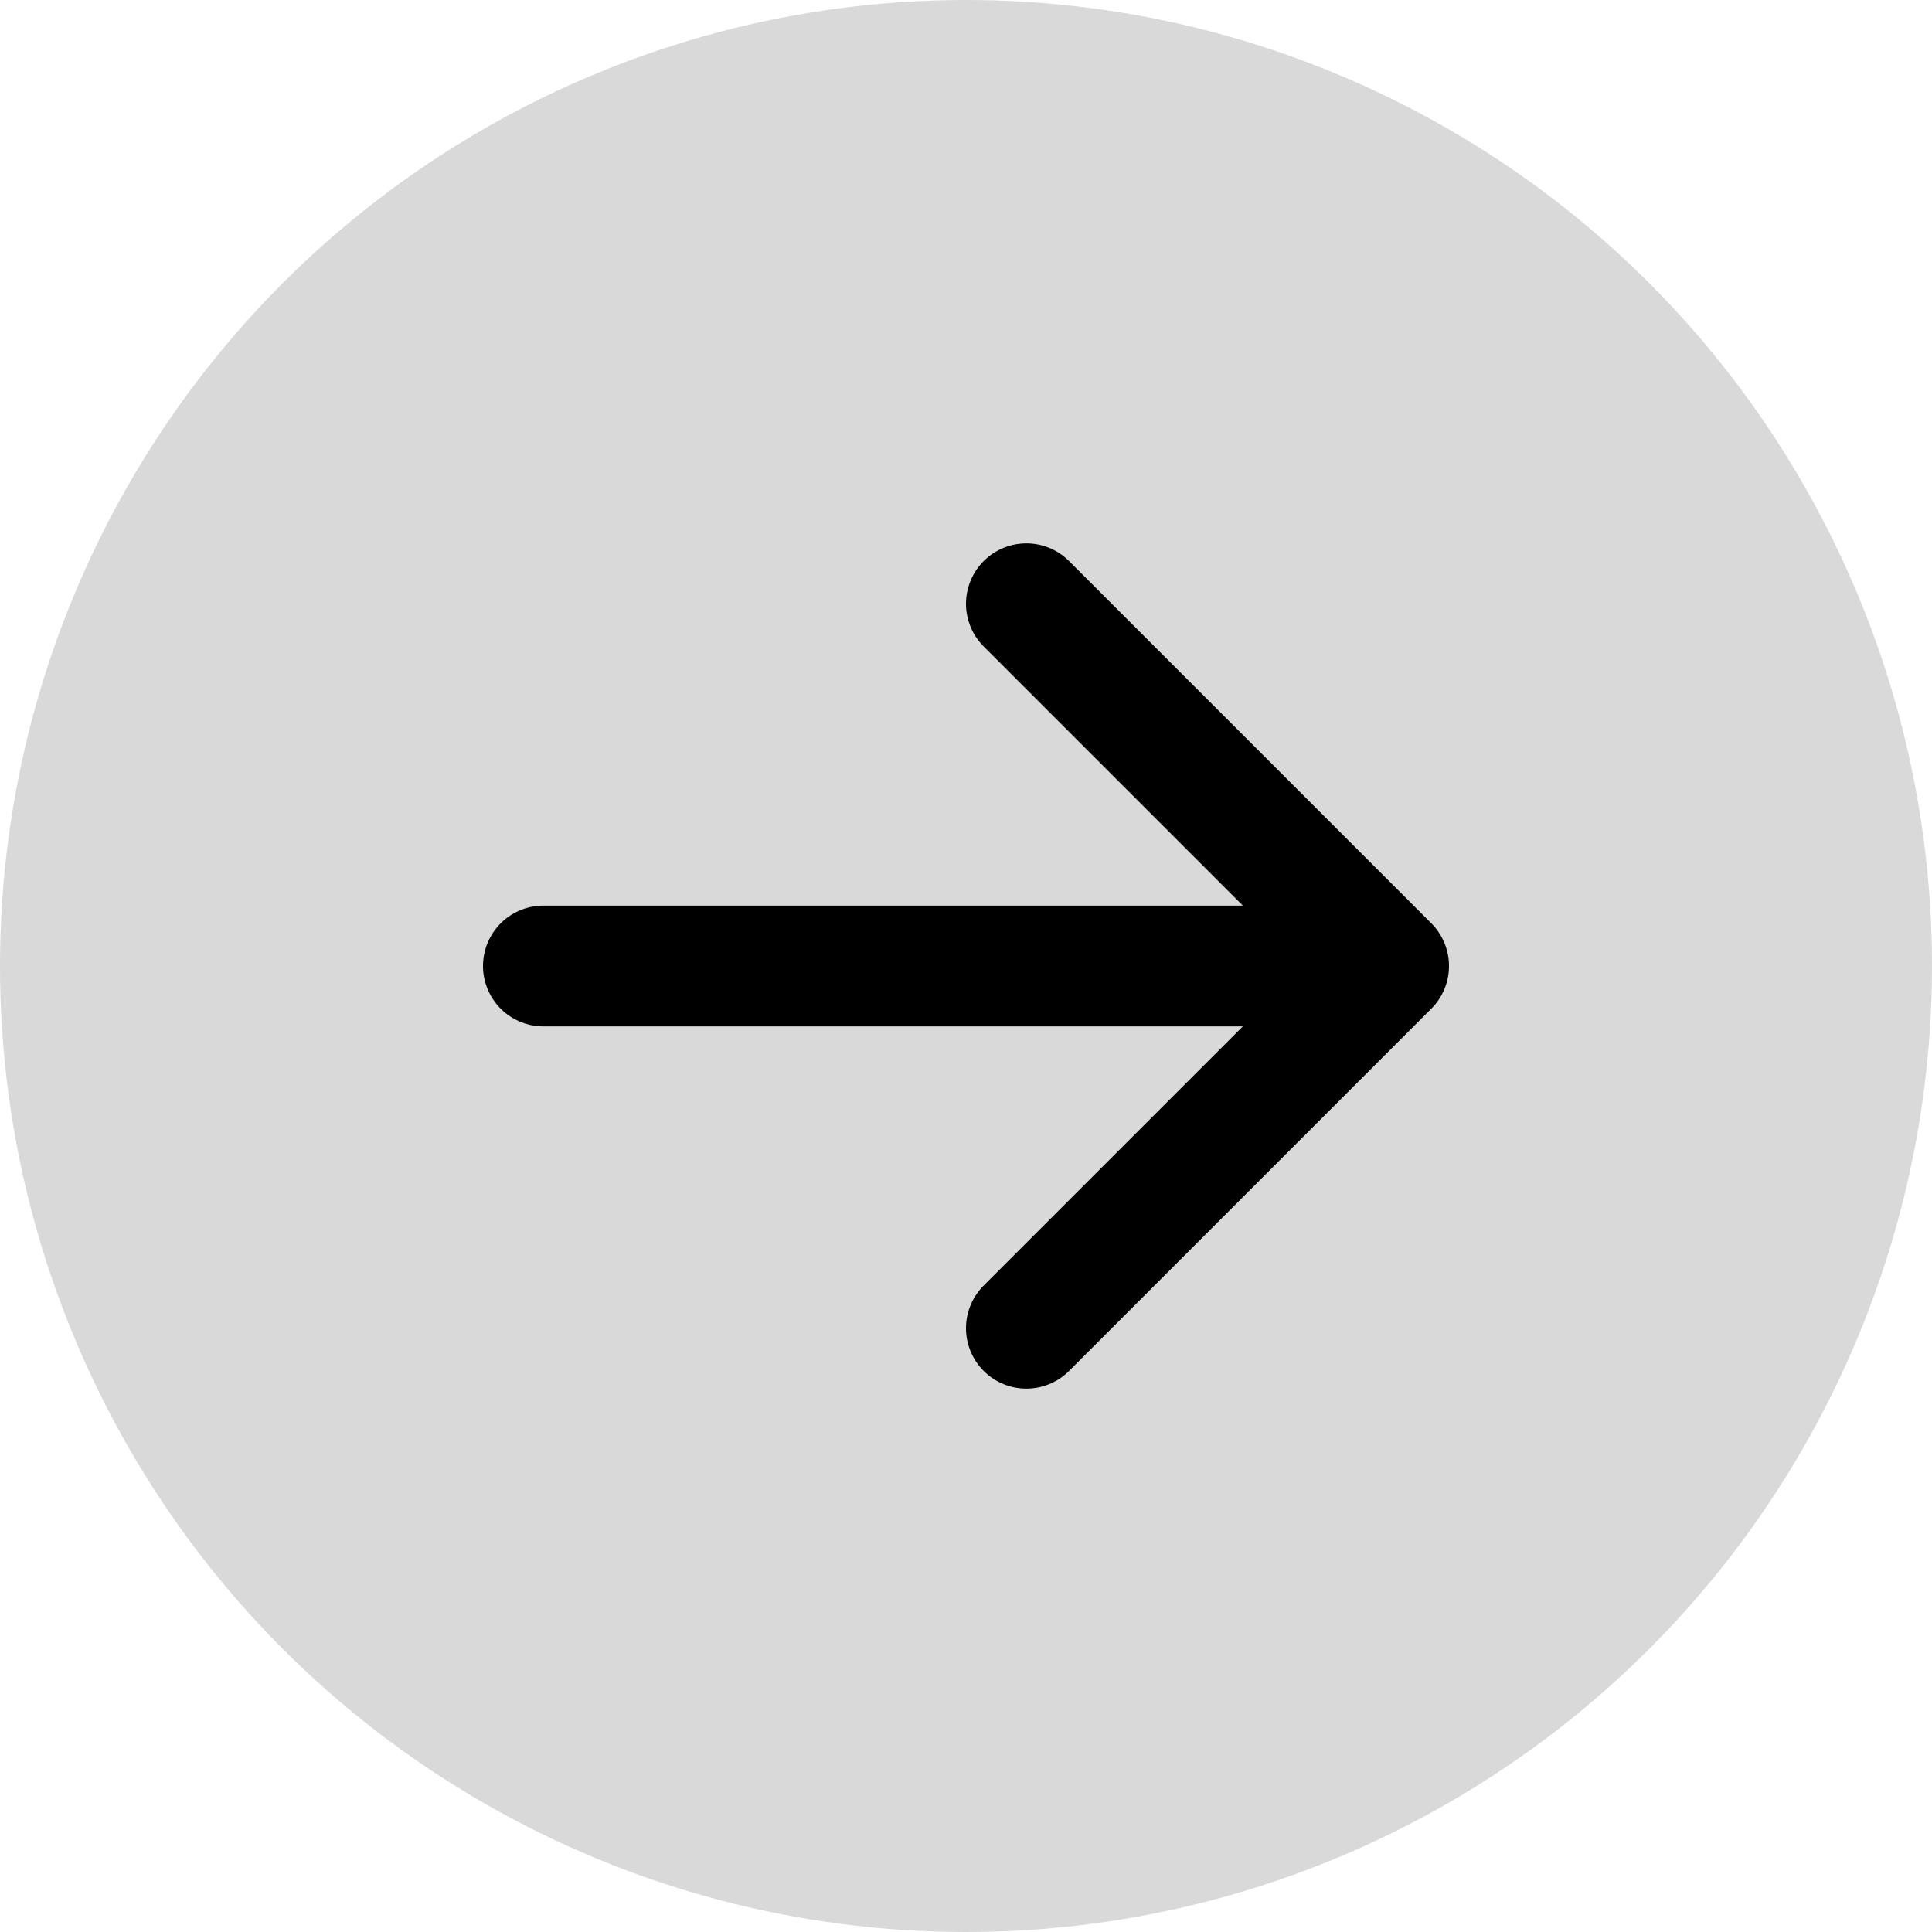
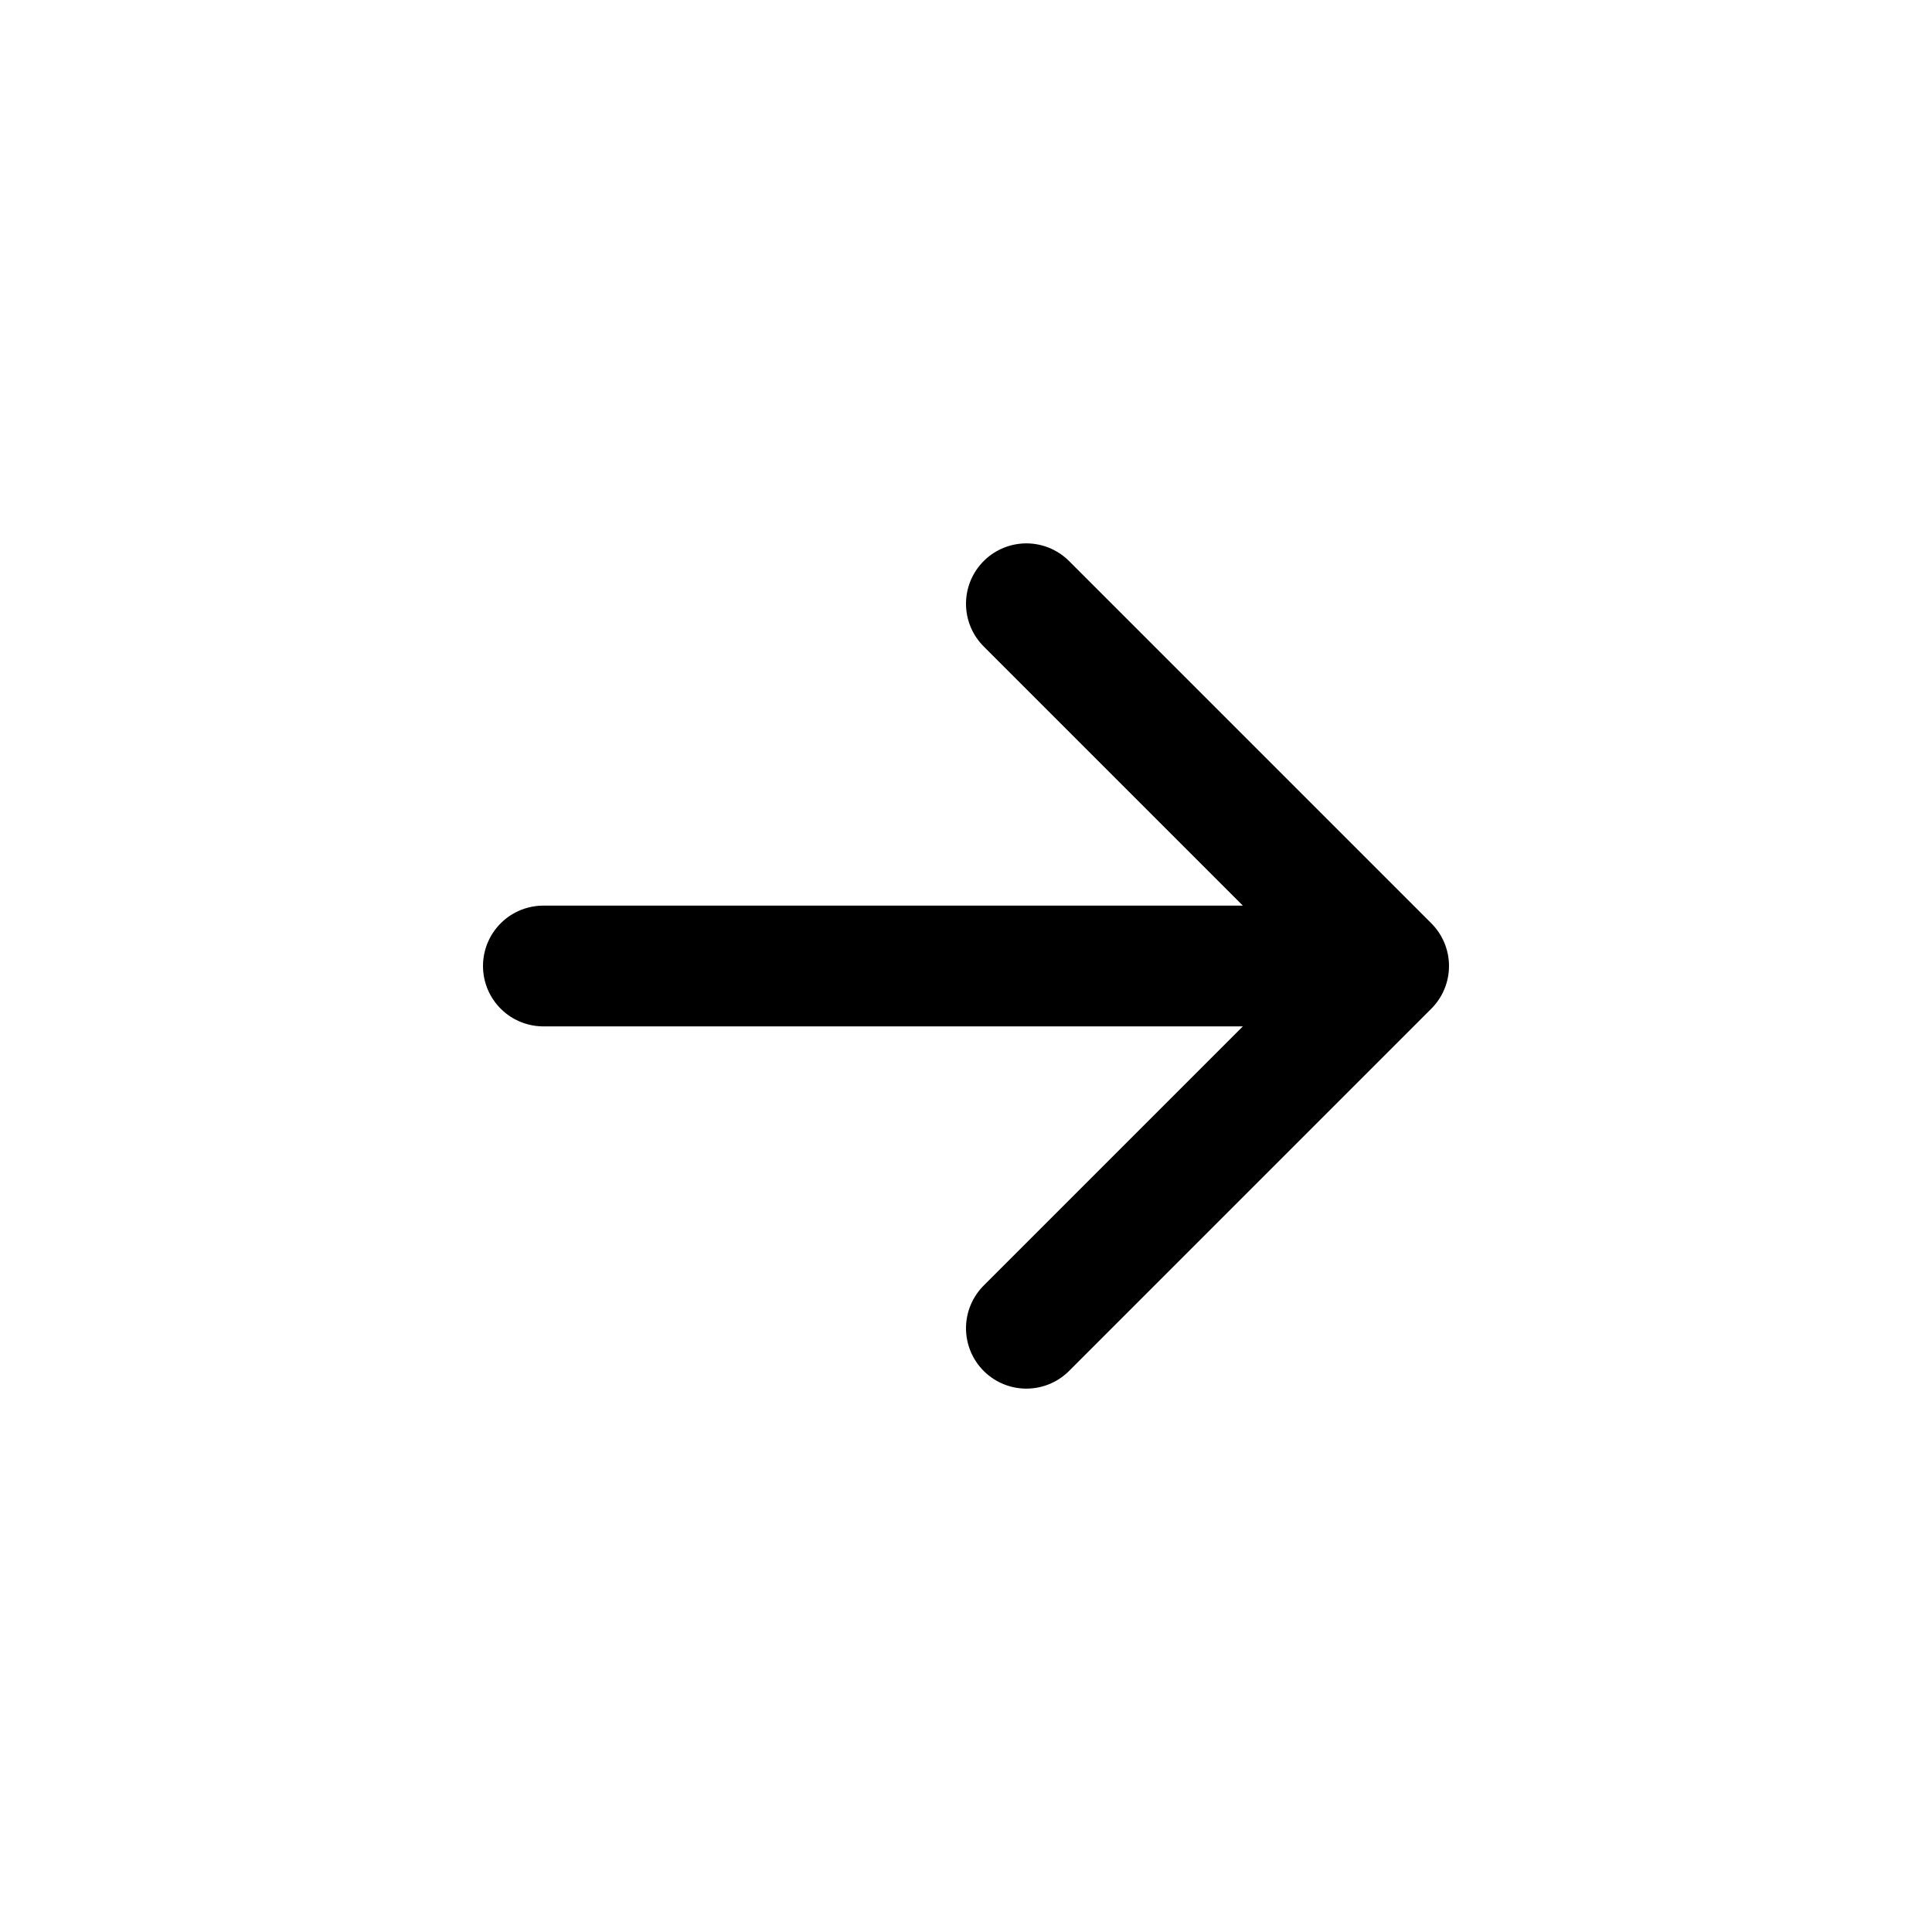
<svg xmlns="http://www.w3.org/2000/svg" width="32" height="32" viewBox="0 0 32 32" fill="none">
-   <circle cx="16" cy="16" r="16" transform="rotate(180 16 16)" fill="#D9D9D9" />
  <path d="M9 16L23 16M23 16L17 22M23 16L17 10" stroke="black" stroke-width="2" stroke-linecap="round" stroke-linejoin="round" />
</svg>